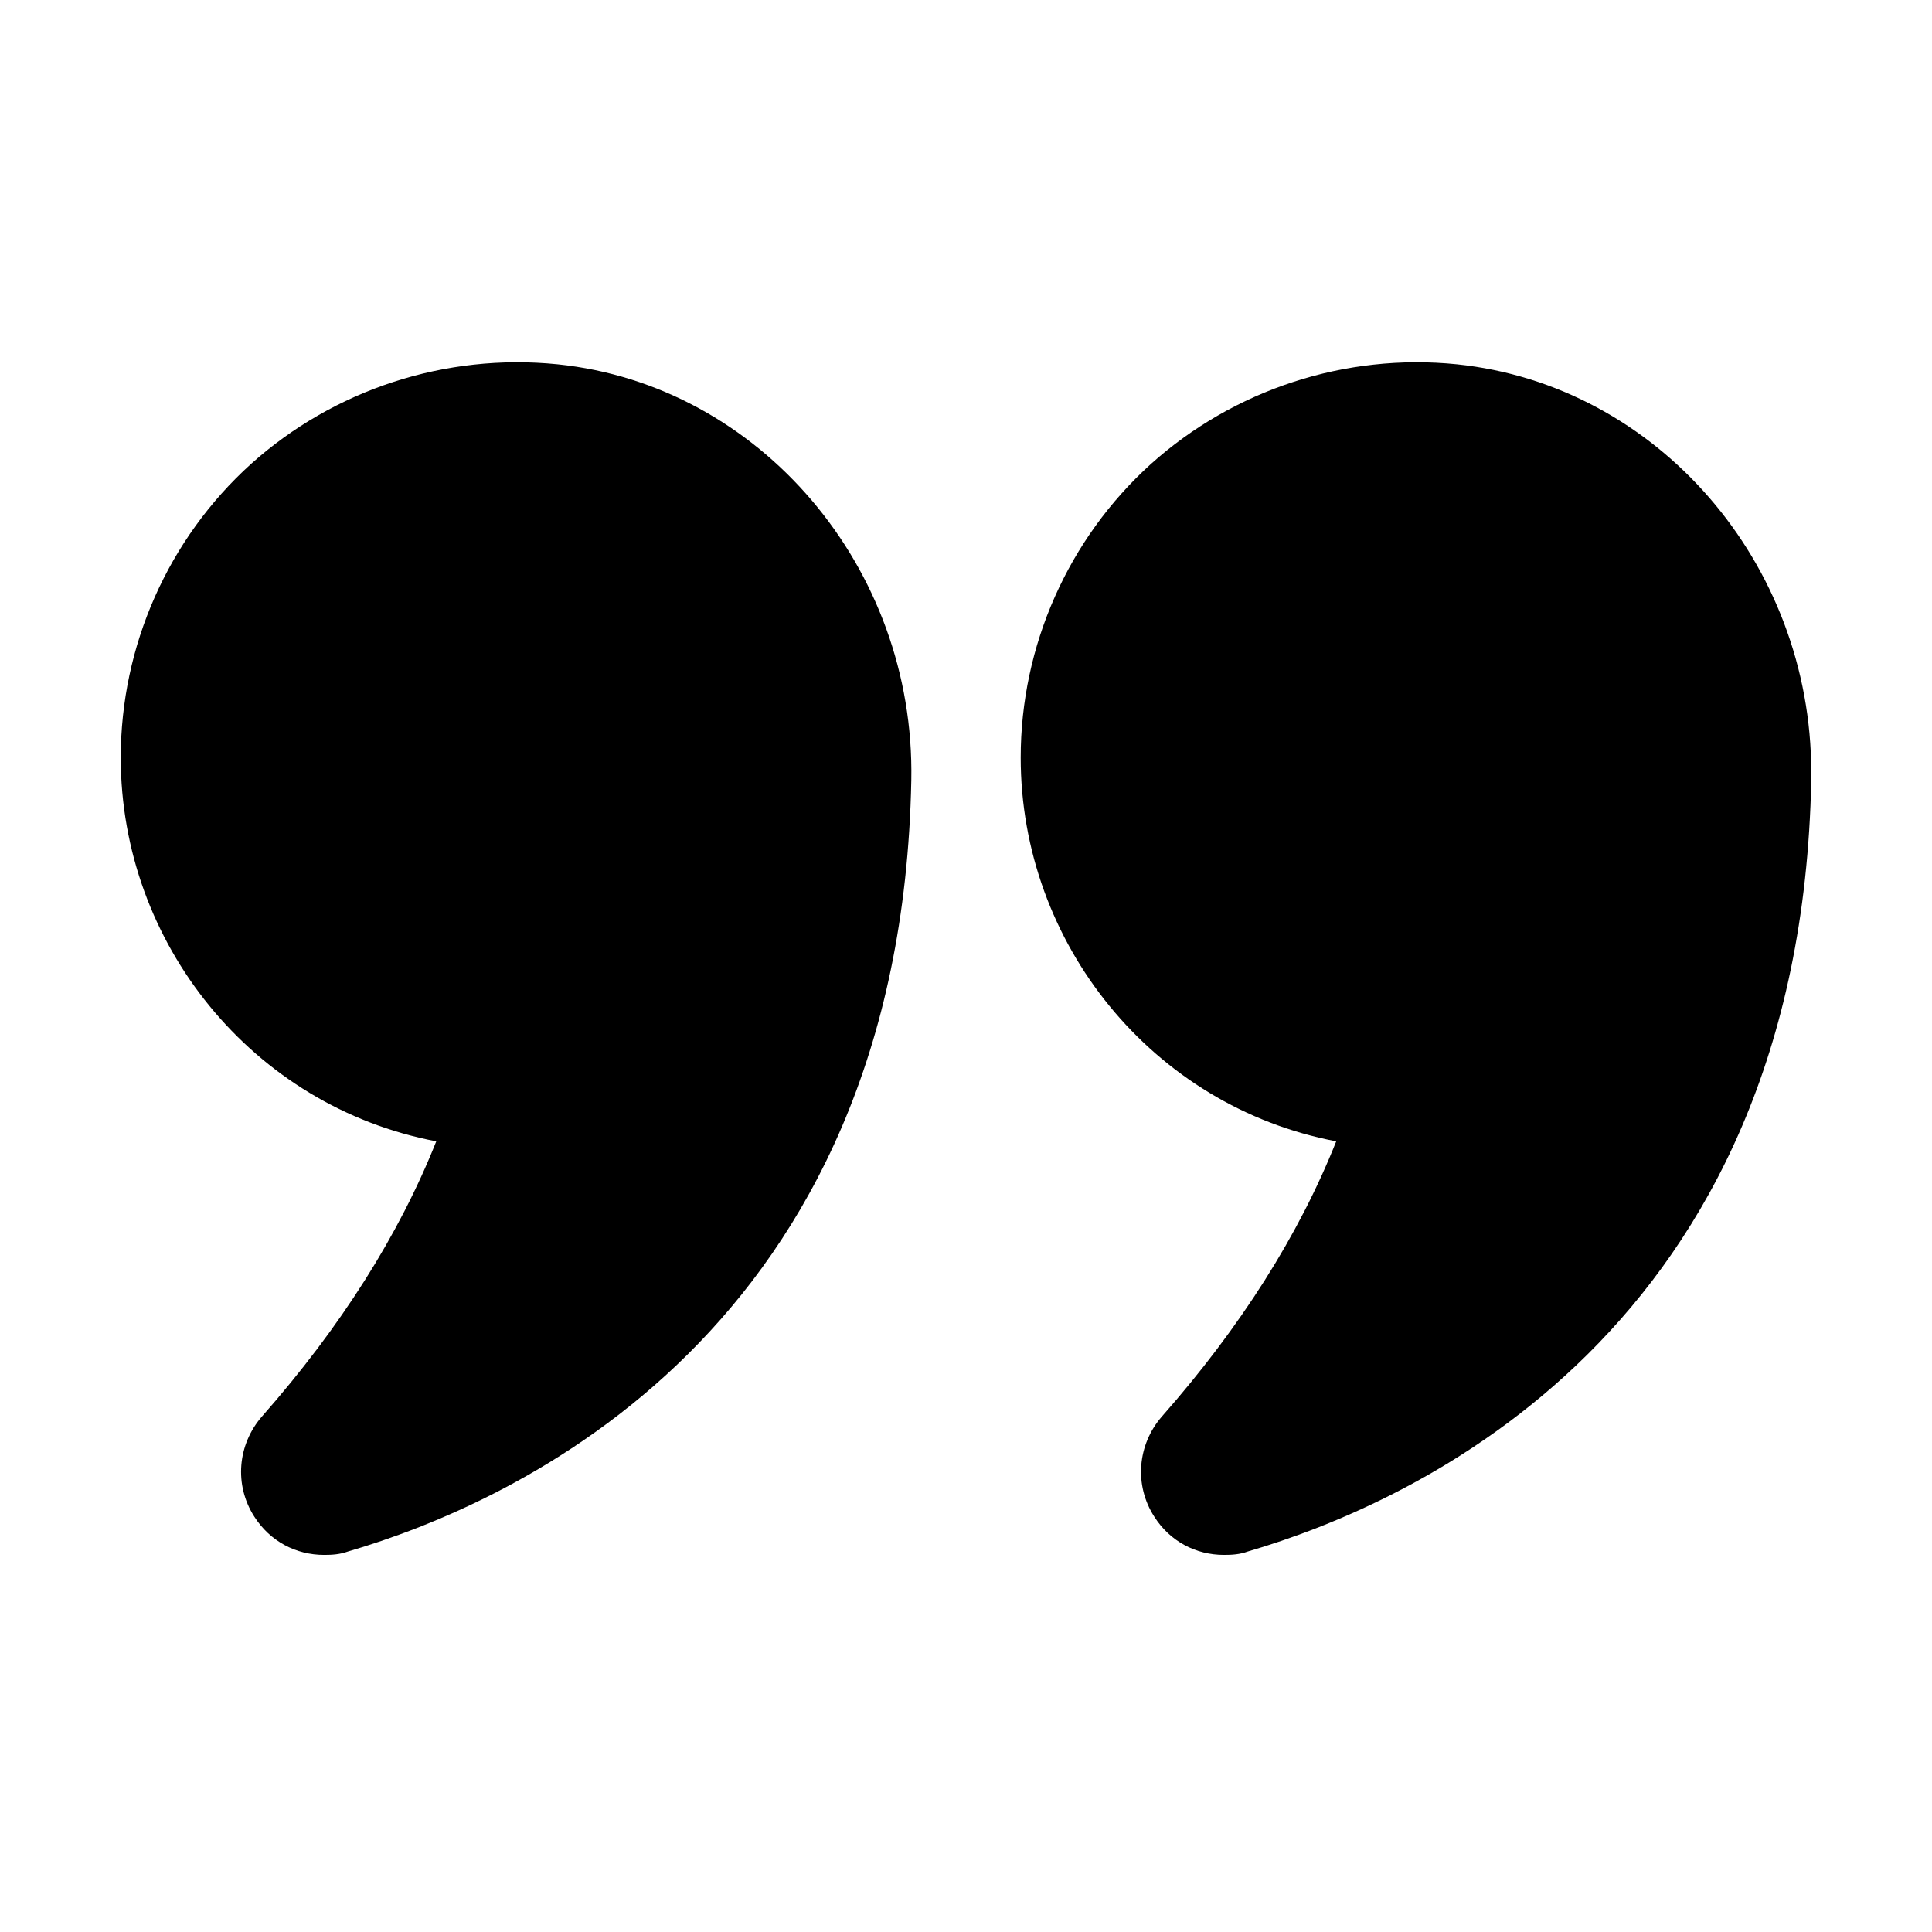
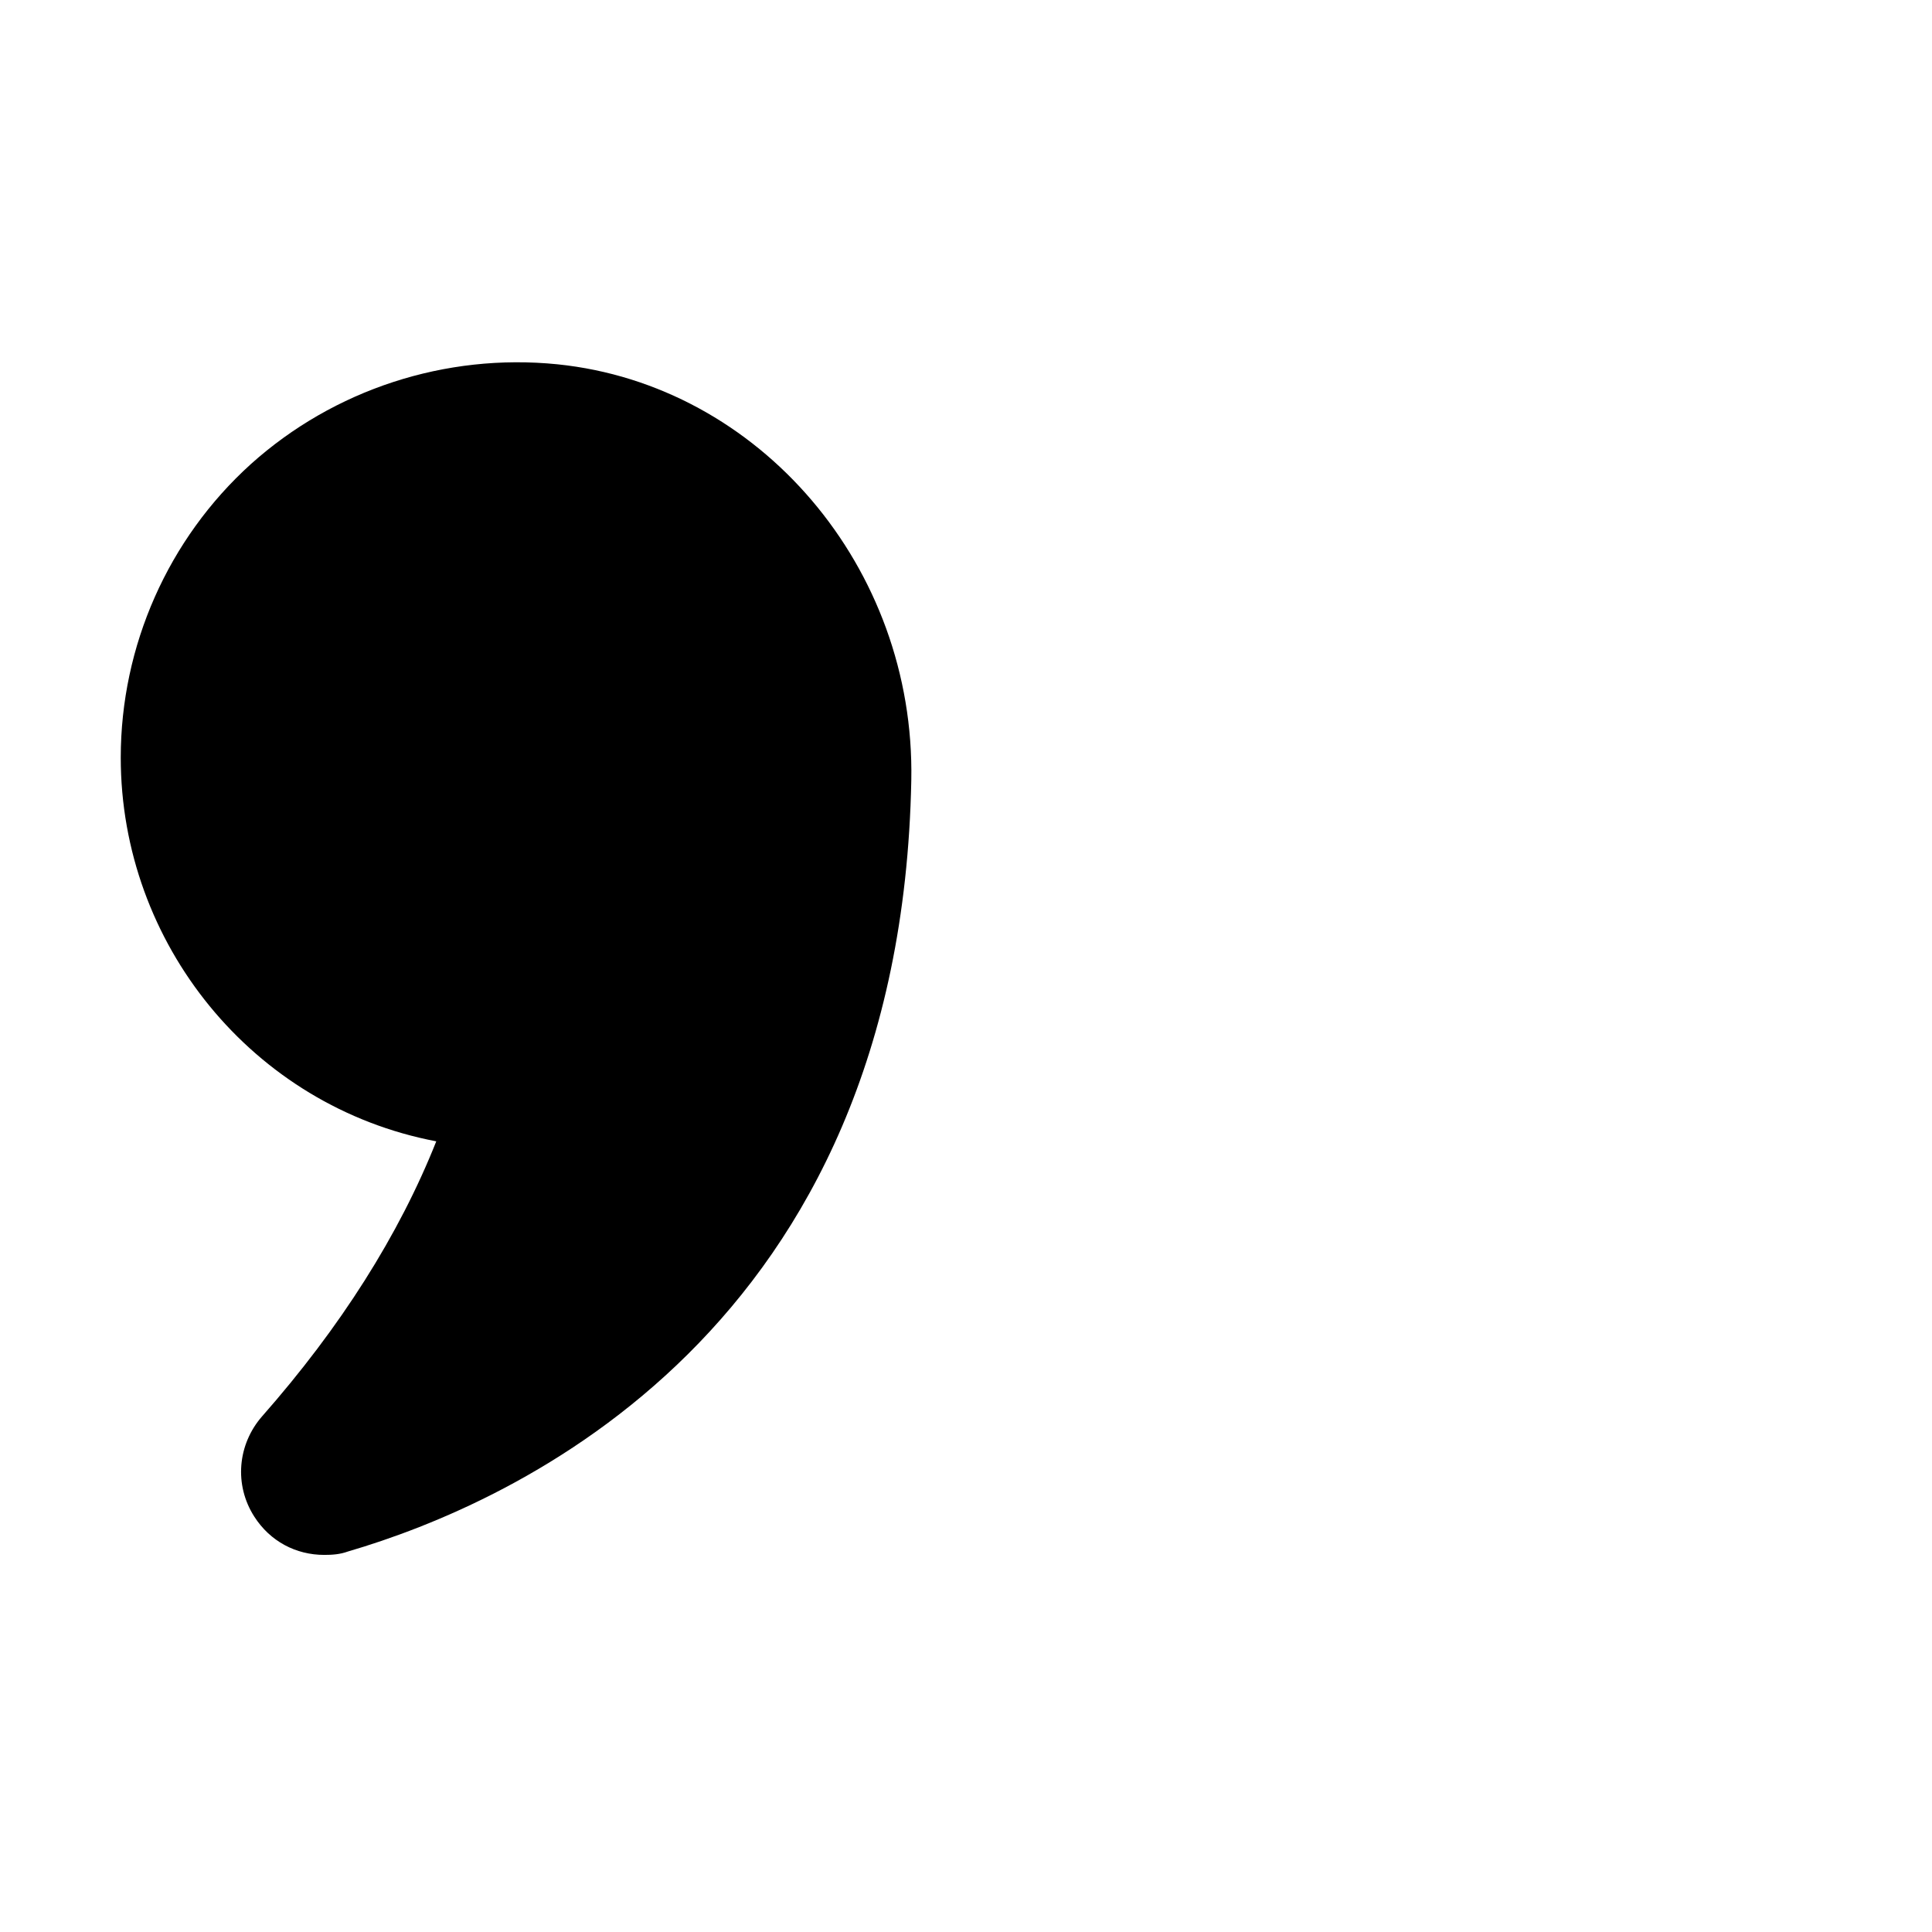
<svg xmlns="http://www.w3.org/2000/svg" width="16px" height="16px" viewBox="0 0 16 16" version="1.1">
  <title>i_quotes</title>
  <desc>Created with Sketch.</desc>
  <g id="i_quotes" stroke="none" stroke-width="1" fill="none" fill-rule="evenodd">
    <g id="quote-(1)" transform="translate(1, 3)" fill="#000000" fill-rule="nonzero">
      <path d="M2.613,6.452 C2.305,7.227 1.82,7.992 1.171,8.729 C0.966,8.963 0.938,9.299 1.106,9.56 C1.237,9.765 1.451,9.877 1.685,9.877 C1.75,9.877 1.815,9.873 1.881,9.849 C3.253,9.448 6.459,8.025 6.547,3.461 C6.58,1.701 5.292,0.189 3.617,0.017 C2.688,-0.077 1.764,0.227 1.078,0.843 C0.392,1.463 4.14483263e-16,2.35 4.14483263e-16,3.274 C4.14483263e-16,4.814 1.092,6.163 2.613,6.452 Z" id="Path" />
-       <path d="M11.065,0.017 C10.141,-0.077 9.217,0.227 8.531,0.843 C7.845,1.463 7.453,2.35 7.453,3.274 C7.453,4.814 8.545,6.163 10.066,6.452 C9.758,7.227 9.273,7.992 8.624,8.729 C8.419,8.963 8.391,9.299 8.559,9.56 C8.689,9.765 8.904,9.877 9.137,9.877 C9.203,9.877 9.268,9.873 9.333,9.849 C10.705,9.448 13.911,8.025 14,3.461 L14,3.395 C14,1.664 12.726,0.189 11.065,0.017 Z" id="Path" />
    </g>
  </g>
</svg>